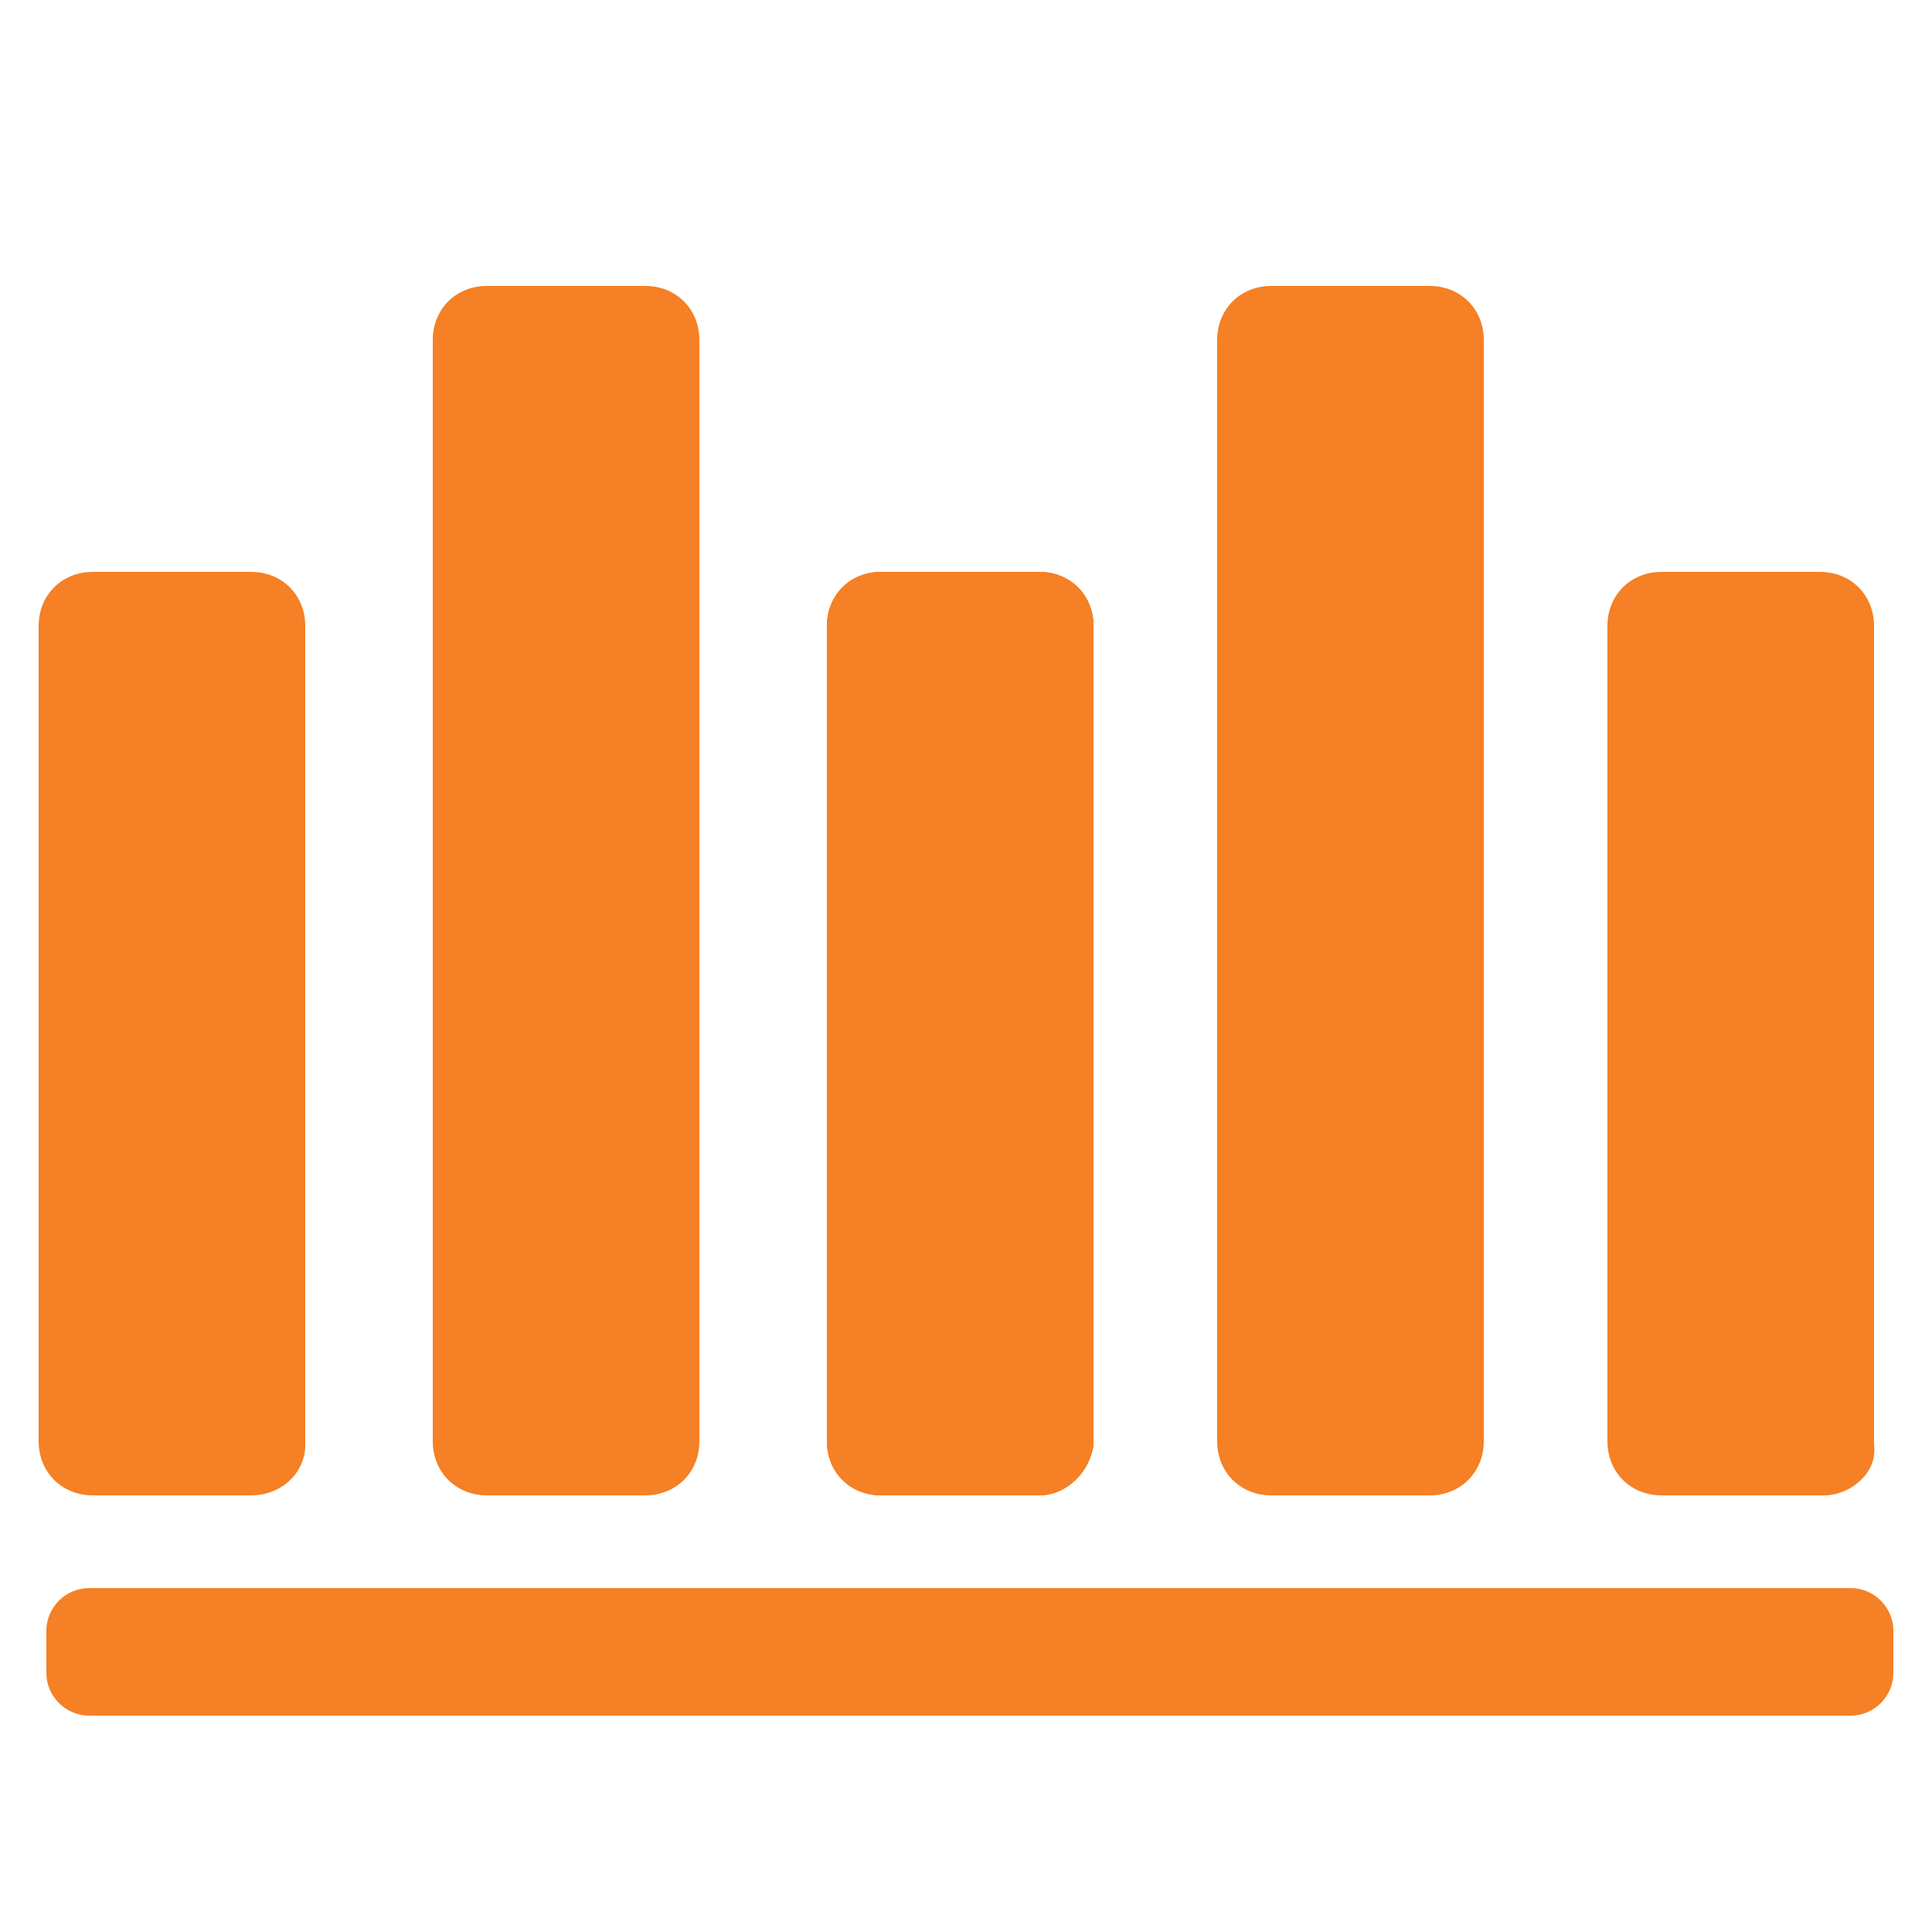
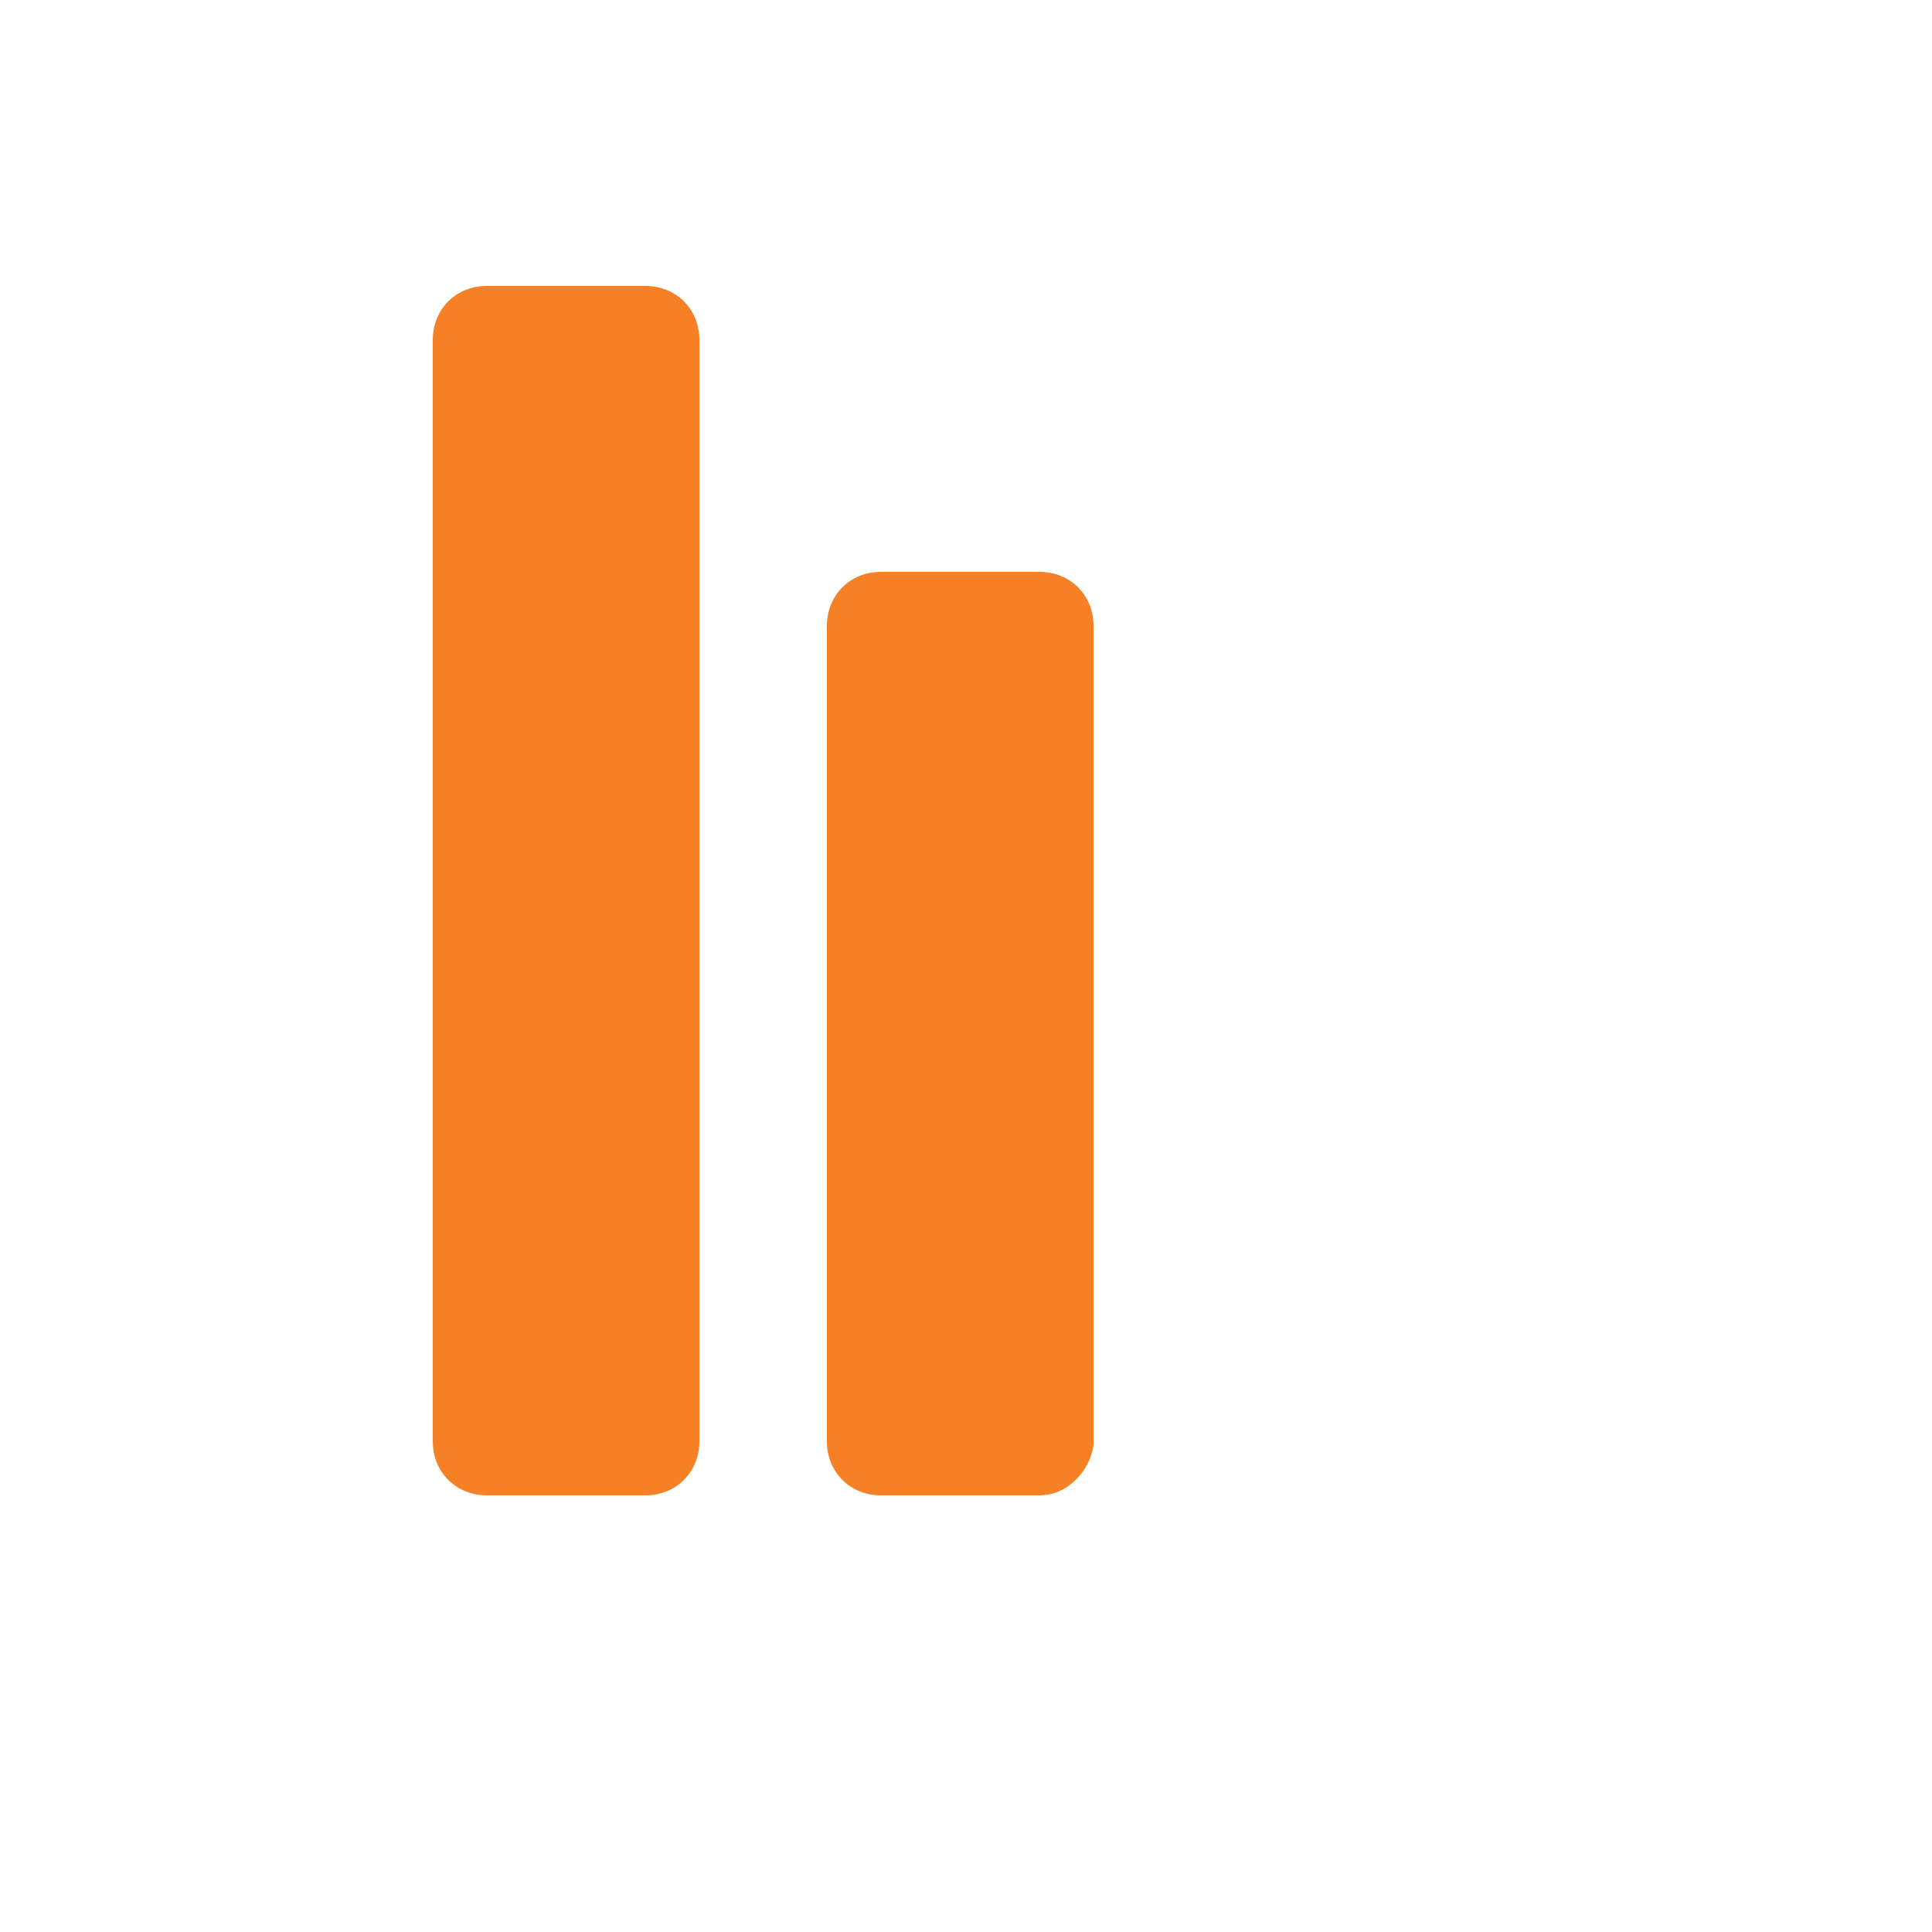
<svg xmlns="http://www.w3.org/2000/svg" version="1.1" id="Layer_1" x="0px" y="0px" viewBox="0 0 50 50" style="enable-background:new 0 0 50 50;" xml:space="preserve">
  <style type="text/css">
	.st0{fill:#F58025;}
</style>
  <g>
-     <path class="st0" d="M6.5,38.7H2.4c-0.8,0-1.4-0.6-1.4-1.4V16.2c0-0.8,0.6-1.4,1.4-1.4h4.1c0.8,0,1.4,0.6,1.4,1.4v21.2   C7.9,38.1,7.3,38.7,6.5,38.7z" />
    <path class="st0" d="M26.9,38.7h-4.1c-0.8,0-1.4-0.6-1.4-1.4V16.2c0-0.8,0.6-1.4,1.4-1.4h4.1c0.8,0,1.4,0.6,1.4,1.4v21.2   C28.2,38.1,27.6,38.7,26.9,38.7z" />
    <path class="st0" d="M16.7,38.7h-4.1c-0.8,0-1.4-0.6-1.4-1.4V8.8c0-0.8,0.6-1.4,1.4-1.4h4.1c0.8,0,1.4,0.6,1.4,1.4v28.5   C18.1,38.1,17.5,38.7,16.7,38.7z" />
  </g>
  <g>
-     <path class="st0" d="M26.9,38.7h-4.1c-0.8,0-1.4-0.6-1.4-1.4V16.2c0-0.8,0.6-1.4,1.4-1.4h4.1c0.8,0,1.4,0.6,1.4,1.4v21.2   C28.2,38.1,27.6,38.7,26.9,38.7z" />
-     <path class="st0" d="M47.2,38.7H43c-0.8,0-1.4-0.6-1.4-1.4V16.2c0-0.8,0.6-1.4,1.4-1.4h4.1c0.8,0,1.4,0.6,1.4,1.4v21.2   C48.6,38.1,47.9,38.7,47.2,38.7z" />
-     <path class="st0" d="M37,38.7h-4.1c-0.8,0-1.4-0.6-1.4-1.4V8.8c0-0.8,0.6-1.4,1.4-1.4H37c0.8,0,1.4,0.6,1.4,1.4v28.5   C38.4,38.1,37.8,38.7,37,38.7z" />
-   </g>
-   <path class="st0" d="M47.9,44.4H2.3c-0.6,0-1.1-0.5-1.1-1.1v-1.1c0-0.6,0.5-1.1,1.1-1.1h45.6c0.6,0,1.1,0.5,1.1,1.1v1.1  C49,43.9,48.5,44.4,47.9,44.4z" />
+     </g>
  <g>
</g>
  <g>
</g>
  <g>
</g>
  <g>
</g>
  <g>
</g>
  <g>
</g>
  <g>
</g>
  <g>
</g>
  <g>
</g>
  <g>
</g>
  <g>
</g>
  <g>
</g>
  <g>
</g>
  <g>
</g>
  <g>
</g>
</svg>